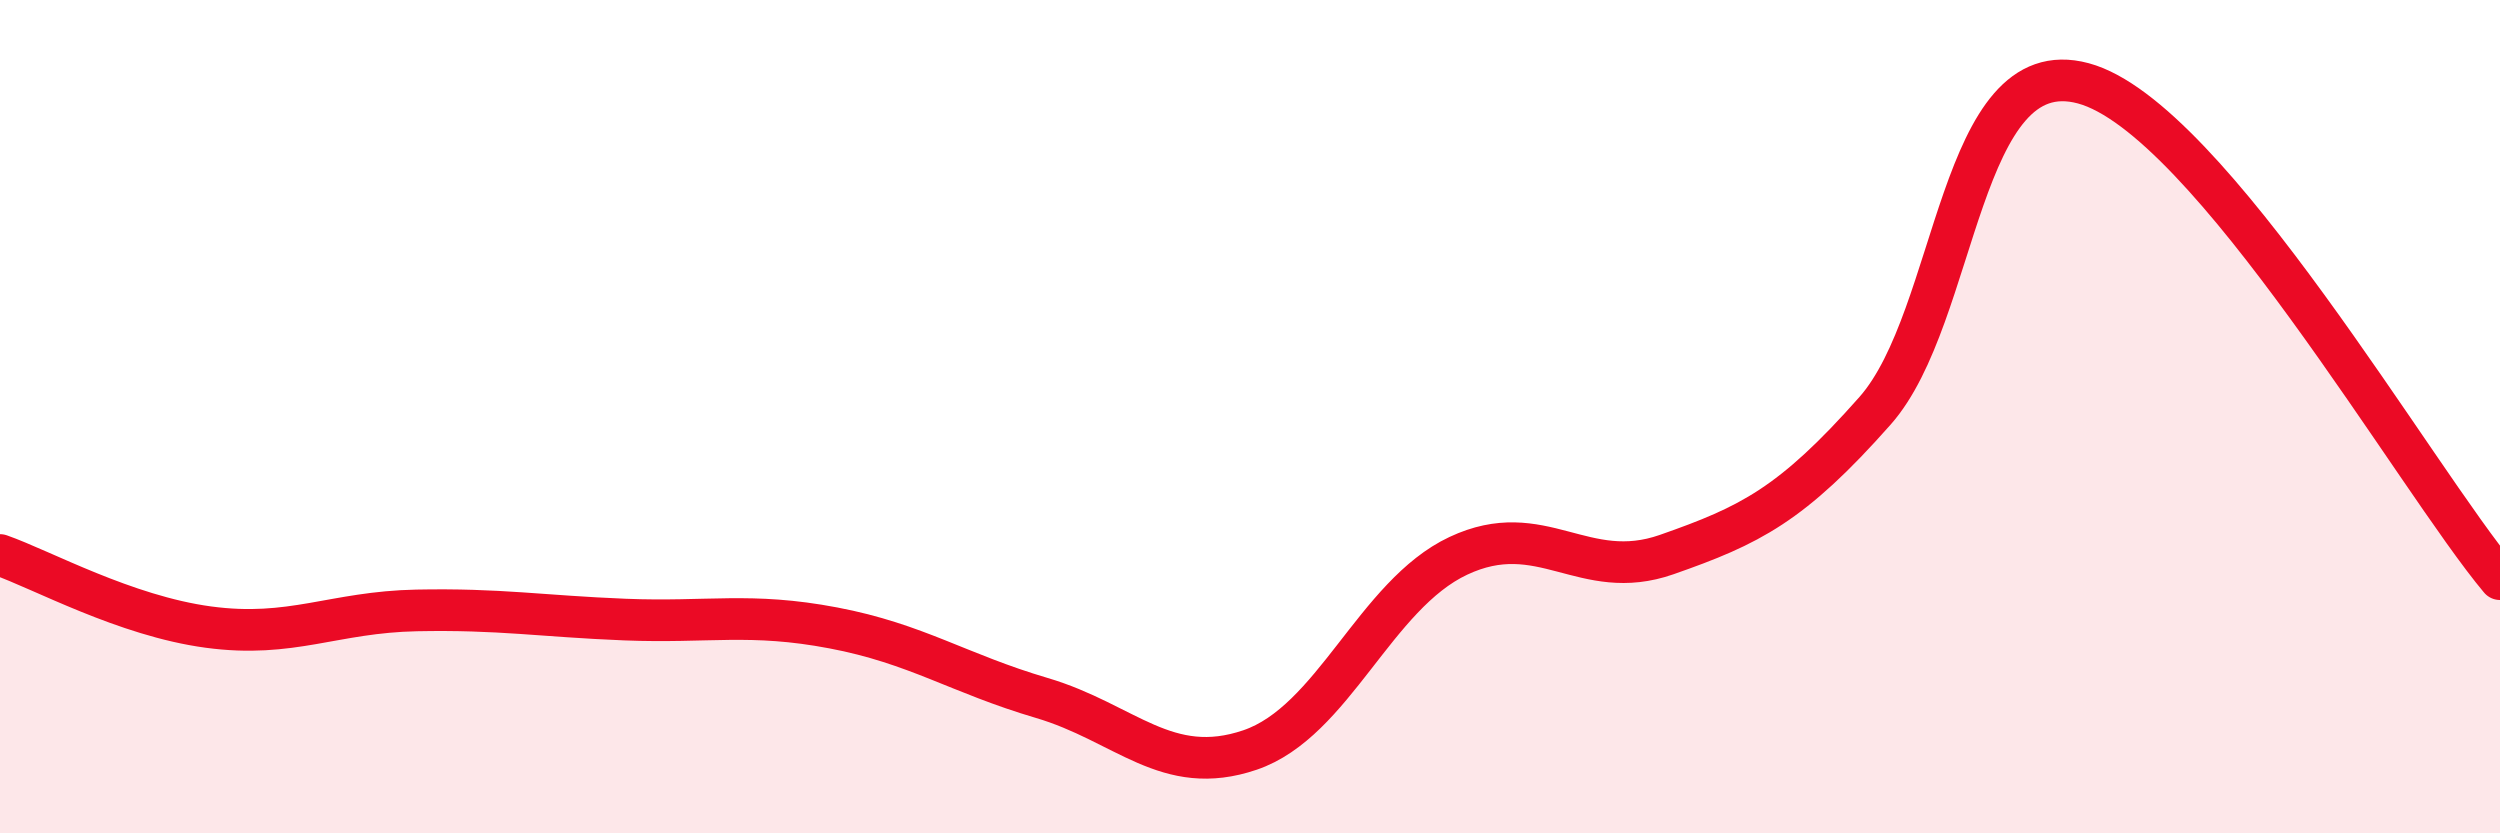
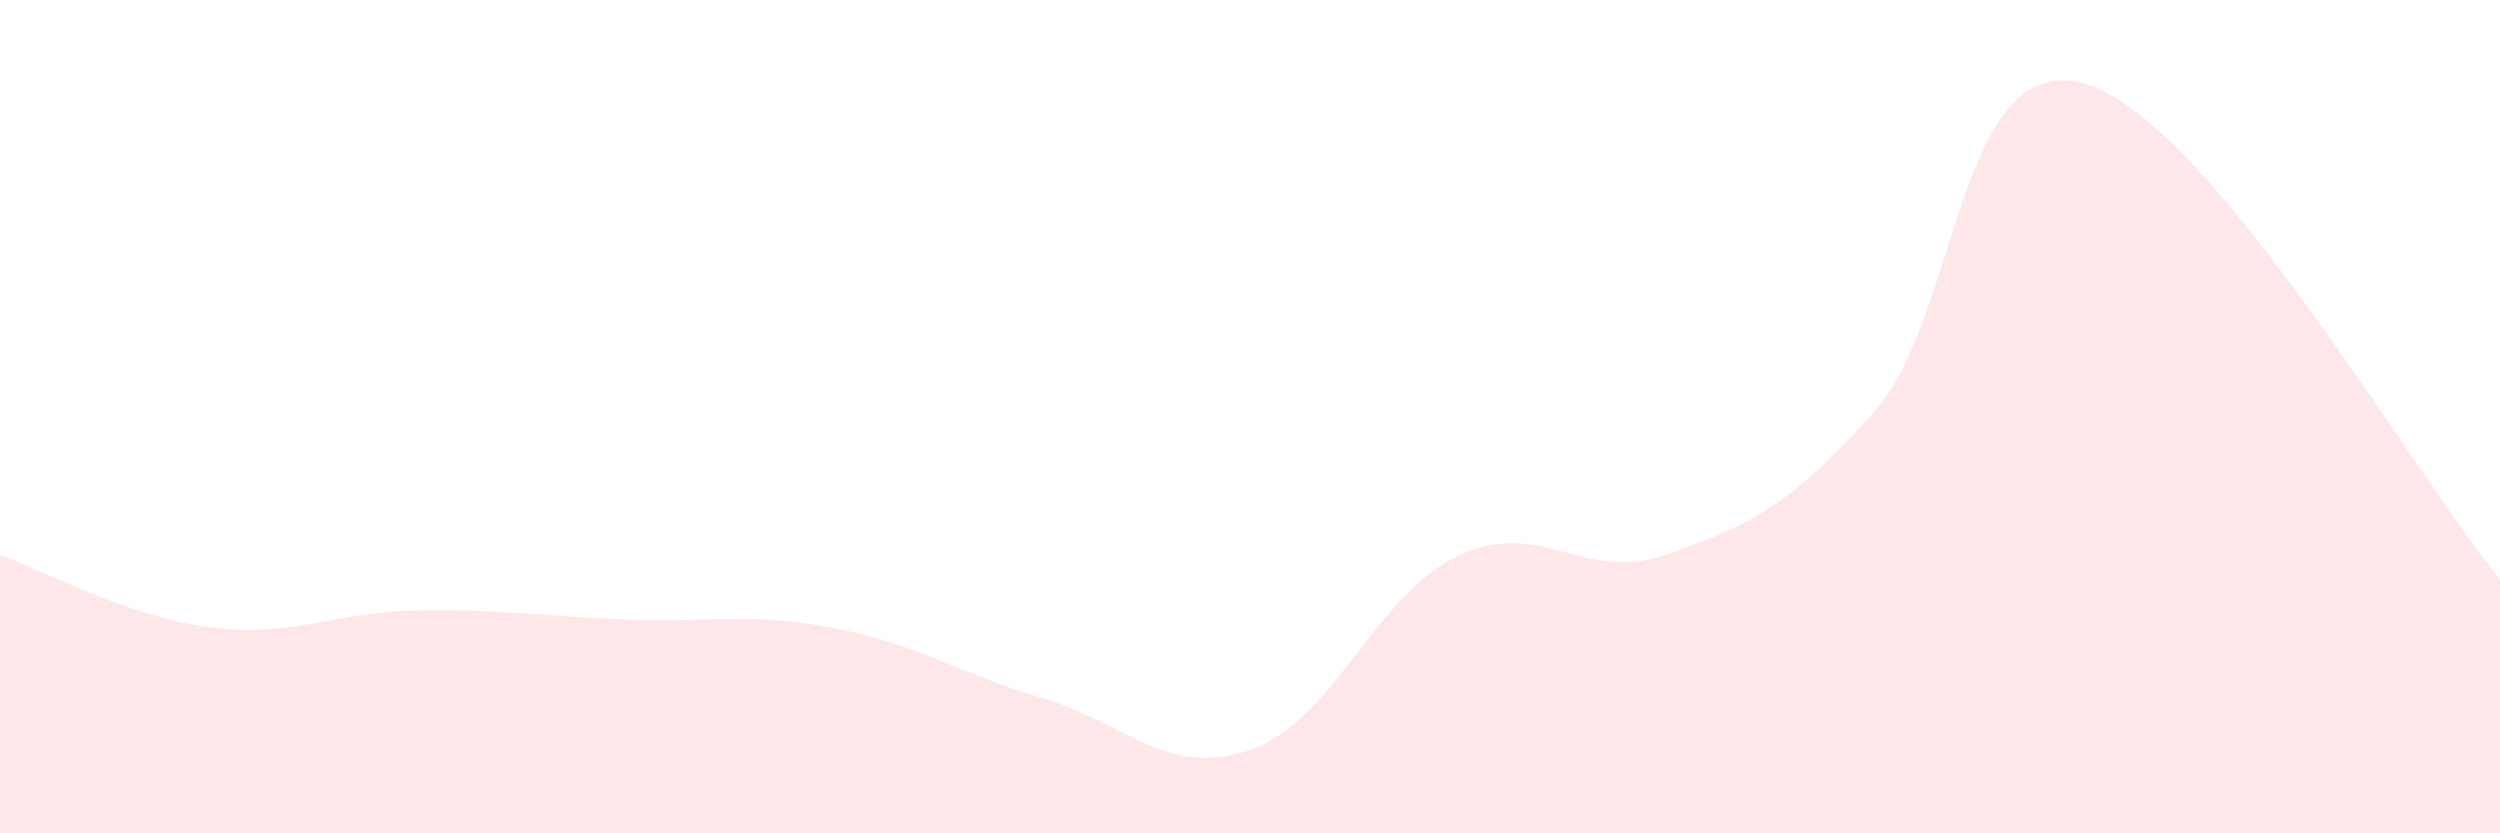
<svg xmlns="http://www.w3.org/2000/svg" width="60" height="20" viewBox="0 0 60 20">
  <path d="M 0,13.32 C 1,13.67 3,14.78 5,15.05 C 7,15.32 8,14.69 10,14.65 C 12,14.61 13,14.79 15,14.87 C 17,14.95 18,14.69 20,15.07 C 22,15.45 23,16.16 25,16.75 C 27,17.34 28,18.68 30,18 C 32,17.32 33,14.28 35,13.34 C 37,12.4 38,14.01 40,13.31 C 42,12.61 43,12.12 45,9.86 C 47,7.6 47,1.19 50,2 C 53,2.81 58,11.52 60,13.9L60 20L0 20Z" fill="#EB0A25" opacity="0.1" stroke-linecap="round" stroke-linejoin="round" />
-   <path d="M 0,13.32 C 1,13.67 3,14.78 5,15.05 C 7,15.32 8,14.69 10,14.65 C 12,14.61 13,14.79 15,14.87 C 17,14.95 18,14.69 20,15.07 C 22,15.45 23,16.16 25,16.75 C 27,17.34 28,18.68 30,18 C 32,17.32 33,14.28 35,13.34 C 37,12.4 38,14.01 40,13.31 C 42,12.61 43,12.12 45,9.86 C 47,7.6 47,1.19 50,2 C 53,2.81 58,11.52 60,13.9" stroke="#EB0A25" stroke-width="1" fill="none" stroke-linecap="round" stroke-linejoin="round" />
</svg>